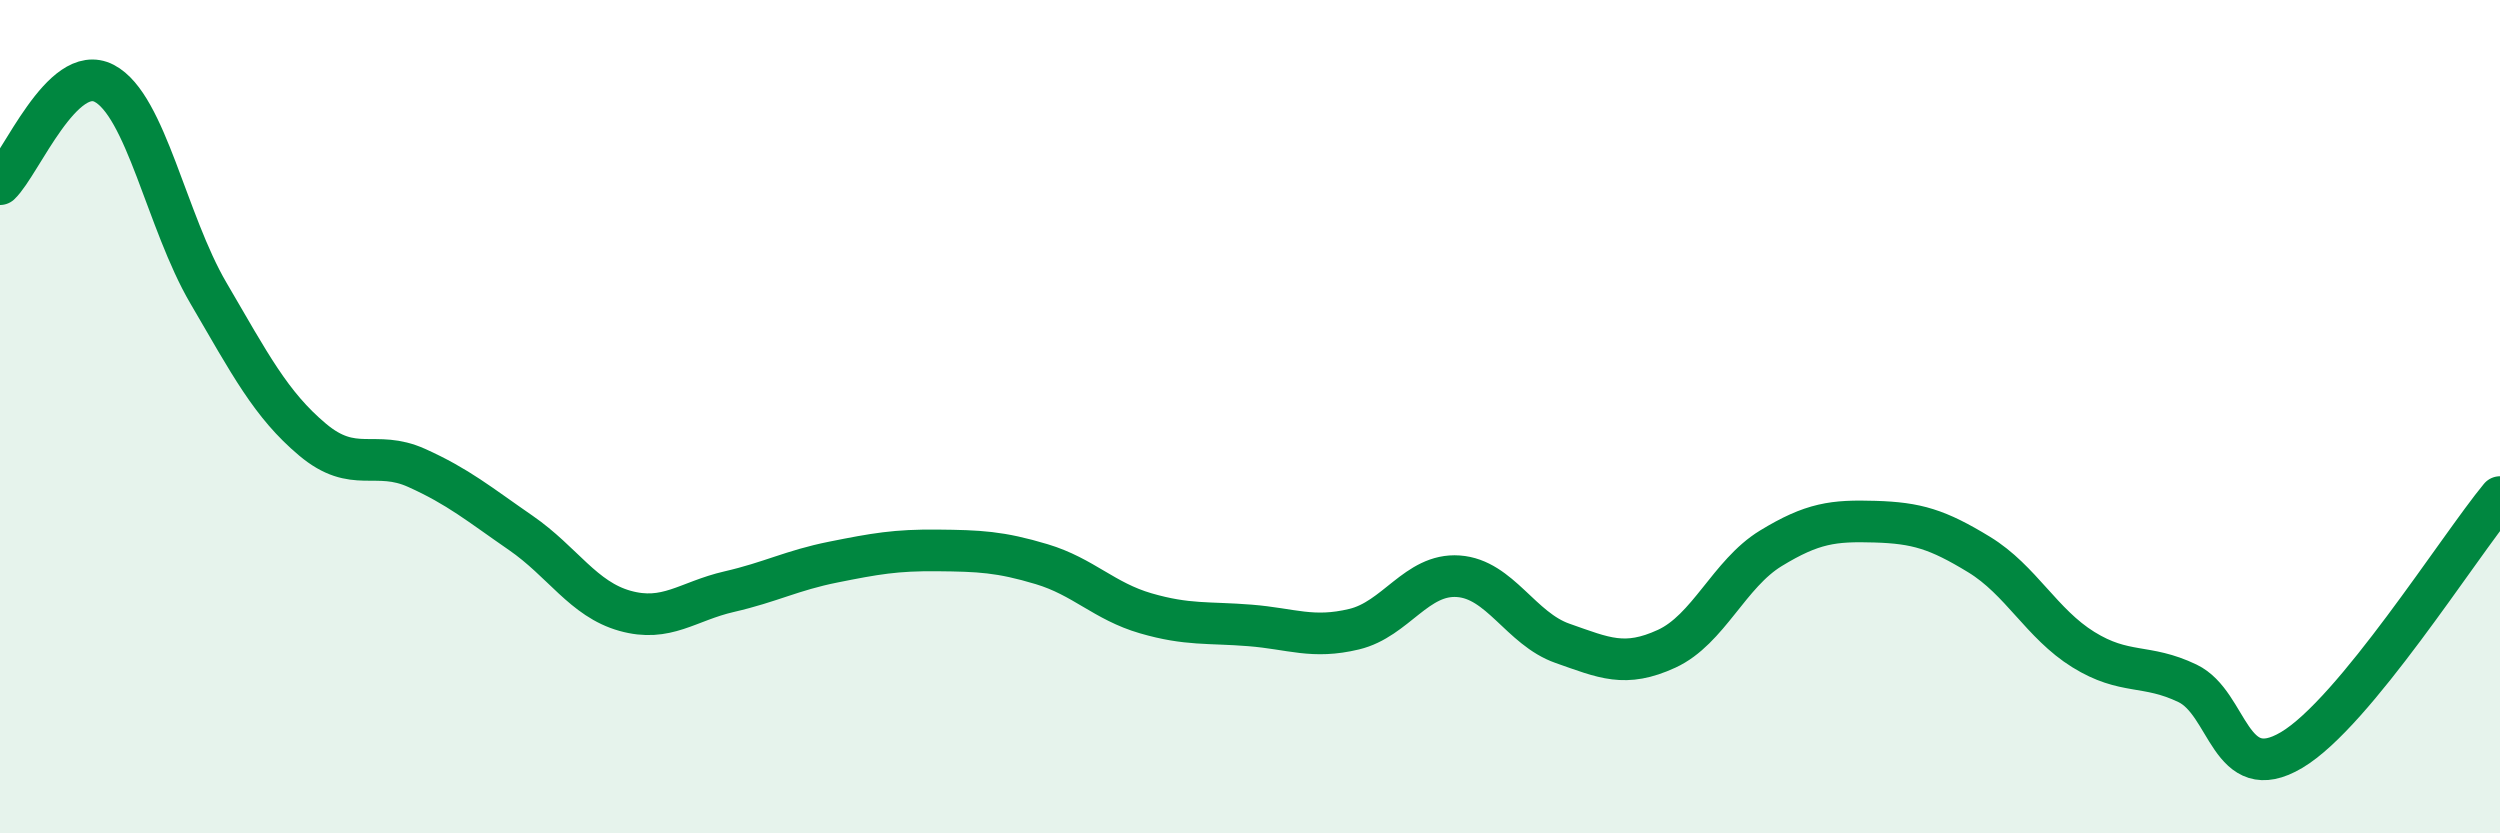
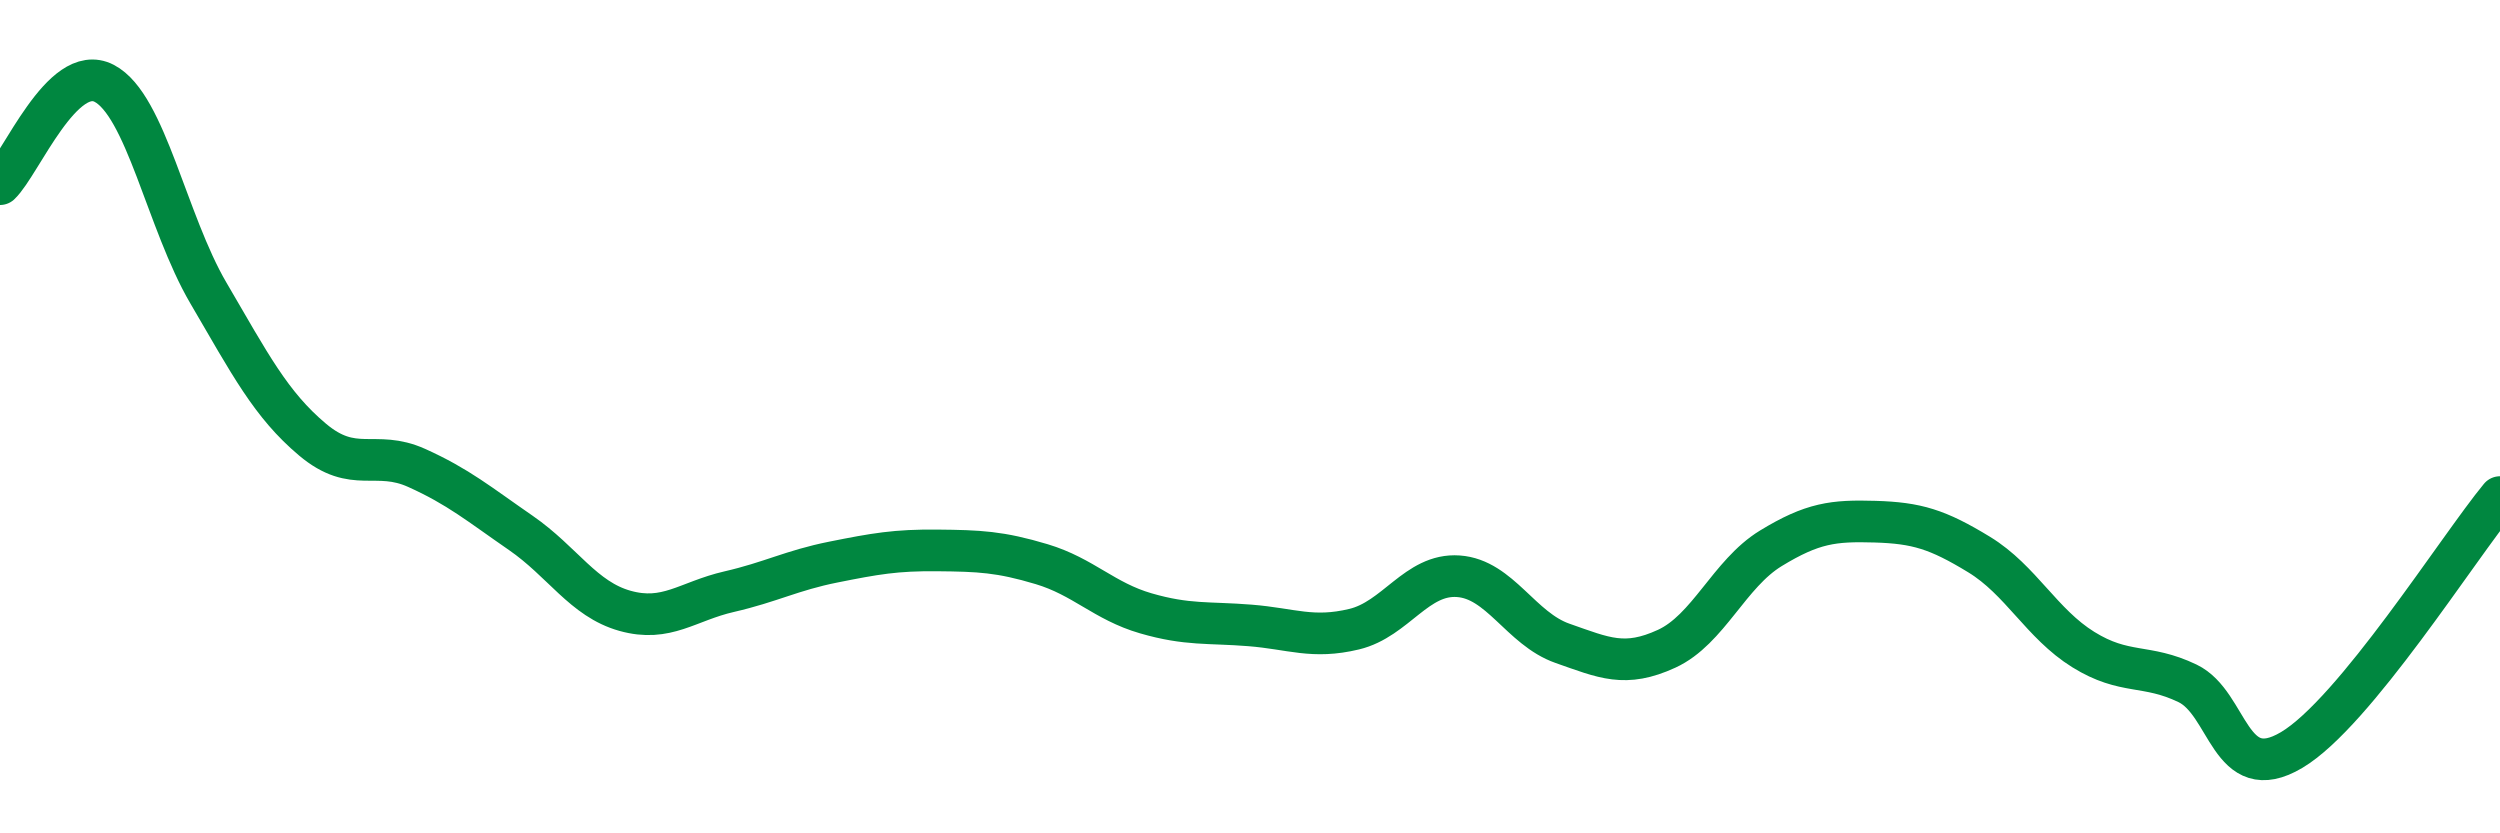
<svg xmlns="http://www.w3.org/2000/svg" width="60" height="20" viewBox="0 0 60 20">
-   <path d="M 0,4.42 C 0.5,3.94 1.5,1.48 2.5,2 C 3.5,2.52 4,5.32 5,7.03 C 6,8.74 6.5,9.71 7.5,10.55 C 8.5,11.39 9,10.78 10,11.23 C 11,11.68 11.5,12.1 12.5,12.79 C 13.5,13.48 14,14.38 15,14.66 C 16,14.94 16.5,14.43 17.5,14.2 C 18.5,13.97 19,13.69 20,13.49 C 21,13.29 21.5,13.2 22.5,13.21 C 23.5,13.22 24,13.24 25,13.54 C 26,13.84 26.5,14.43 27.5,14.72 C 28.5,15.01 29,14.93 30,15.01 C 31,15.09 31.5,15.34 32.5,15.1 C 33.5,14.86 34,13.76 35,13.83 C 36,13.9 36.5,15.09 37.5,15.44 C 38.5,15.79 39,16.03 40,15.57 C 41,15.11 41.5,13.77 42.5,13.16 C 43.5,12.55 44,12.49 45,12.52 C 46,12.55 46.5,12.7 47.5,13.31 C 48.5,13.92 49,14.97 50,15.59 C 51,16.21 51.5,15.92 52.5,16.4 C 53.5,16.88 53.5,18.89 55,18 C 56.5,17.11 59,13.14 60,11.93L60 20L0 20Z" fill="#008740" opacity="0.1" stroke-linecap="round" stroke-linejoin="round" />
  <path d="M 0,4.42 C 0.5,3.94 1.5,1.48 2.5,2 C 3.5,2.52 4,5.32 5,7.03 C 6,8.74 6.5,9.71 7.5,10.55 C 8.5,11.39 9,10.78 10,11.23 C 11,11.68 11.5,12.1 12.5,12.79 C 13.5,13.48 14,14.38 15,14.66 C 16,14.94 16.5,14.43 17.5,14.2 C 18.5,13.97 19,13.69 20,13.49 C 21,13.29 21.5,13.2 22.5,13.21 C 23.5,13.22 24,13.24 25,13.54 C 26,13.84 26.5,14.43 27.5,14.72 C 28.5,15.01 29,14.93 30,15.01 C 31,15.09 31.5,15.34 32.5,15.1 C 33.5,14.86 34,13.76 35,13.83 C 36,13.9 36.5,15.09 37.5,15.44 C 38.5,15.79 39,16.03 40,15.57 C 41,15.11 41.5,13.77 42.5,13.16 C 43.5,12.55 44,12.49 45,12.52 C 46,12.55 46.5,12.7 47.5,13.31 C 48.5,13.92 49,14.97 50,15.59 C 51,16.21 51.5,15.92 52.5,16.4 C 53.5,16.88 53.5,18.89 55,18 C 56.5,17.11 59,13.14 60,11.93" stroke="#008740" stroke-width="1" fill="none" stroke-linecap="round" stroke-linejoin="round" />
</svg>